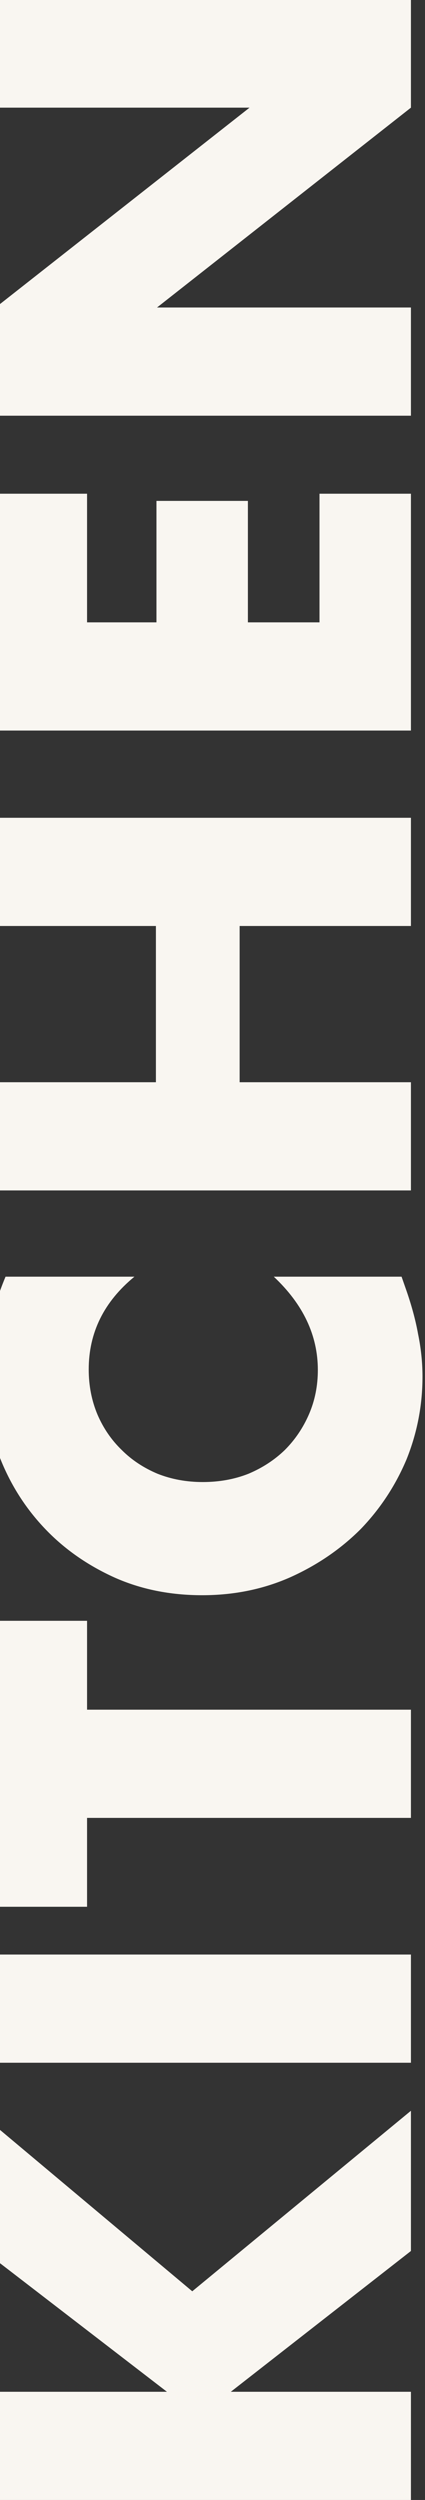
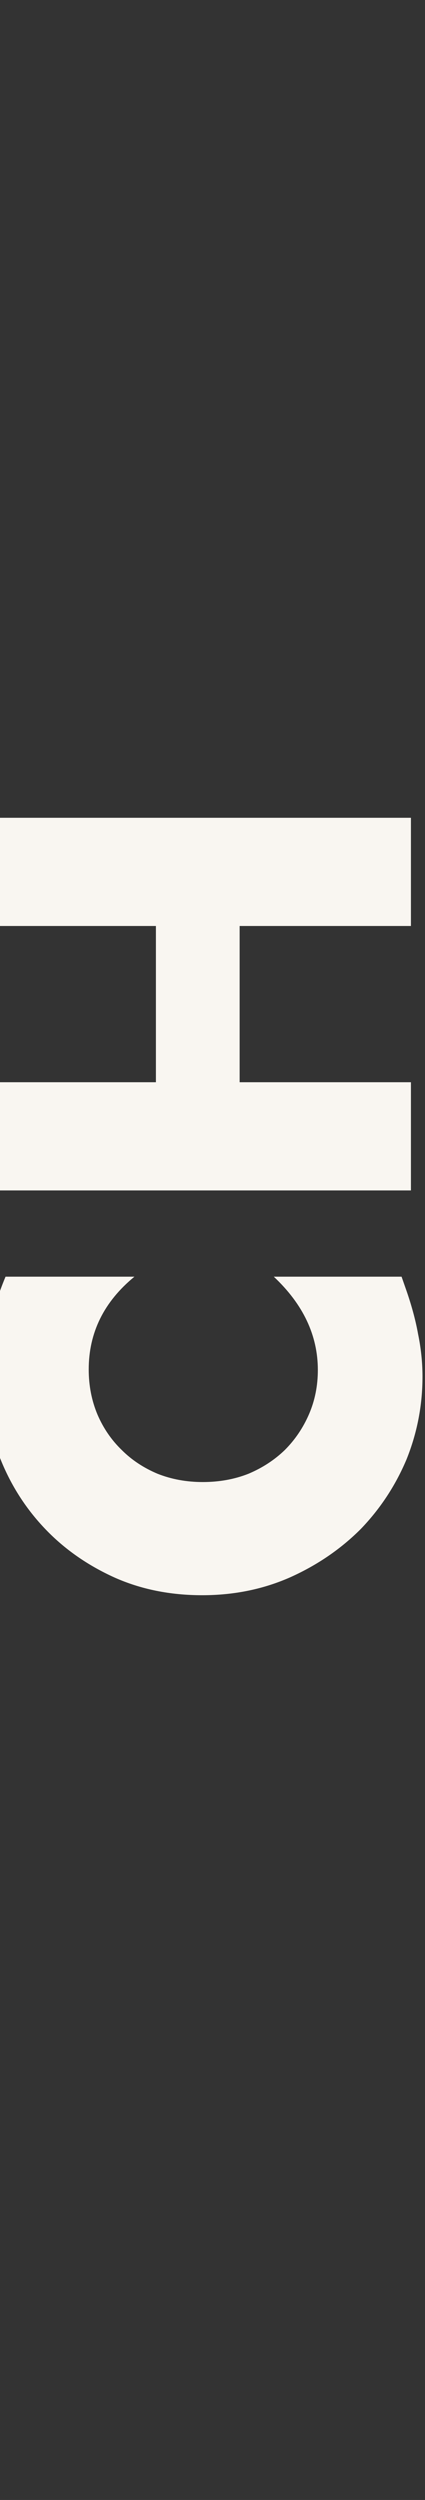
<svg xmlns="http://www.w3.org/2000/svg" width="160" height="939" viewBox="0 0 160 939" fill="none">
  <rect x="0" y="0" width="160" height="939" fill="#333333" stroke="none" />
-   <path d="M154.703 156.141H-1.646L-1.646 115.498L93.947 40.435H-1.646L-1.646 -0H154.703V40.435L59.111 115.498H154.703V156.141Z" fill="#F9F6F1" />
-   <path d="M32.776 185.443L32.776 233.758H58.903L58.903 188.139H93.325V233.758H120.281V185.443H154.703V274.4H-1.646L-1.646 185.443H32.776Z" fill="#F9F6F1" />
  <path d="M58.696 406.489L58.696 347.806H-1.646L-1.646 307.164H154.703V347.806H90.214V406.489H154.703V447.131H-1.646L-1.646 406.489H58.696Z" fill="#F9F6F1" />
  <path d="M50.609 479.525C39.135 488.925 33.398 500.537 33.398 514.361C33.398 520.443 34.504 526.111 36.716 531.364C38.928 536.479 41.969 540.903 45.84 544.635C49.572 548.368 54.065 551.34 59.318 553.552C64.571 555.625 70.239 556.662 76.321 556.662C82.542 556.662 88.279 555.625 93.532 553.552C98.785 551.34 103.347 548.368 107.218 544.635C111.088 540.764 114.13 536.272 116.341 531.157C118.553 526.042 119.659 520.512 119.659 514.568C119.659 501.574 114.13 489.893 103.071 479.525H151.178L152.629 483.672C154.841 489.893 156.431 495.699 157.398 501.09C158.504 506.481 159.057 511.803 159.057 517.056C159.057 527.839 157.053 538.207 153.044 548.16C148.897 557.975 143.16 566.684 135.833 574.287C128.368 581.752 119.59 587.766 109.499 592.328C99.269 596.889 88.141 599.17 76.114 599.17C64.087 599.17 53.097 596.959 43.144 592.535C33.053 587.973 24.413 581.96 17.224 574.495C9.897 566.892 4.23 558.113 0.221 548.16C-3.926 538.207 -6 527.77 -6 516.849C-6 510.628 -5.309 504.546 -3.926 498.602C-2.682 492.519 -0.678 486.16 2.087 479.525H50.609Z" fill="#F9F6F1" />
-   <path d="M32.776 642.164H154.703V682.807H32.776V716.191H-1.646L-1.646 608.78H32.776V642.164Z" fill="#F9F6F1" />
-   <path d="M-1.646 734.131H154.703V774.774H-1.646L-1.646 734.131Z" fill="#F9F6F1" />
-   <path d="M62.843 898.358L-1.646 848.799L-1.646 798.618L72.381 860.619L154.703 792.812V845.481L86.897 898.358H154.703V939H-1.646L-1.646 898.358H62.843Z" fill="#F9F6F1" />
</svg>